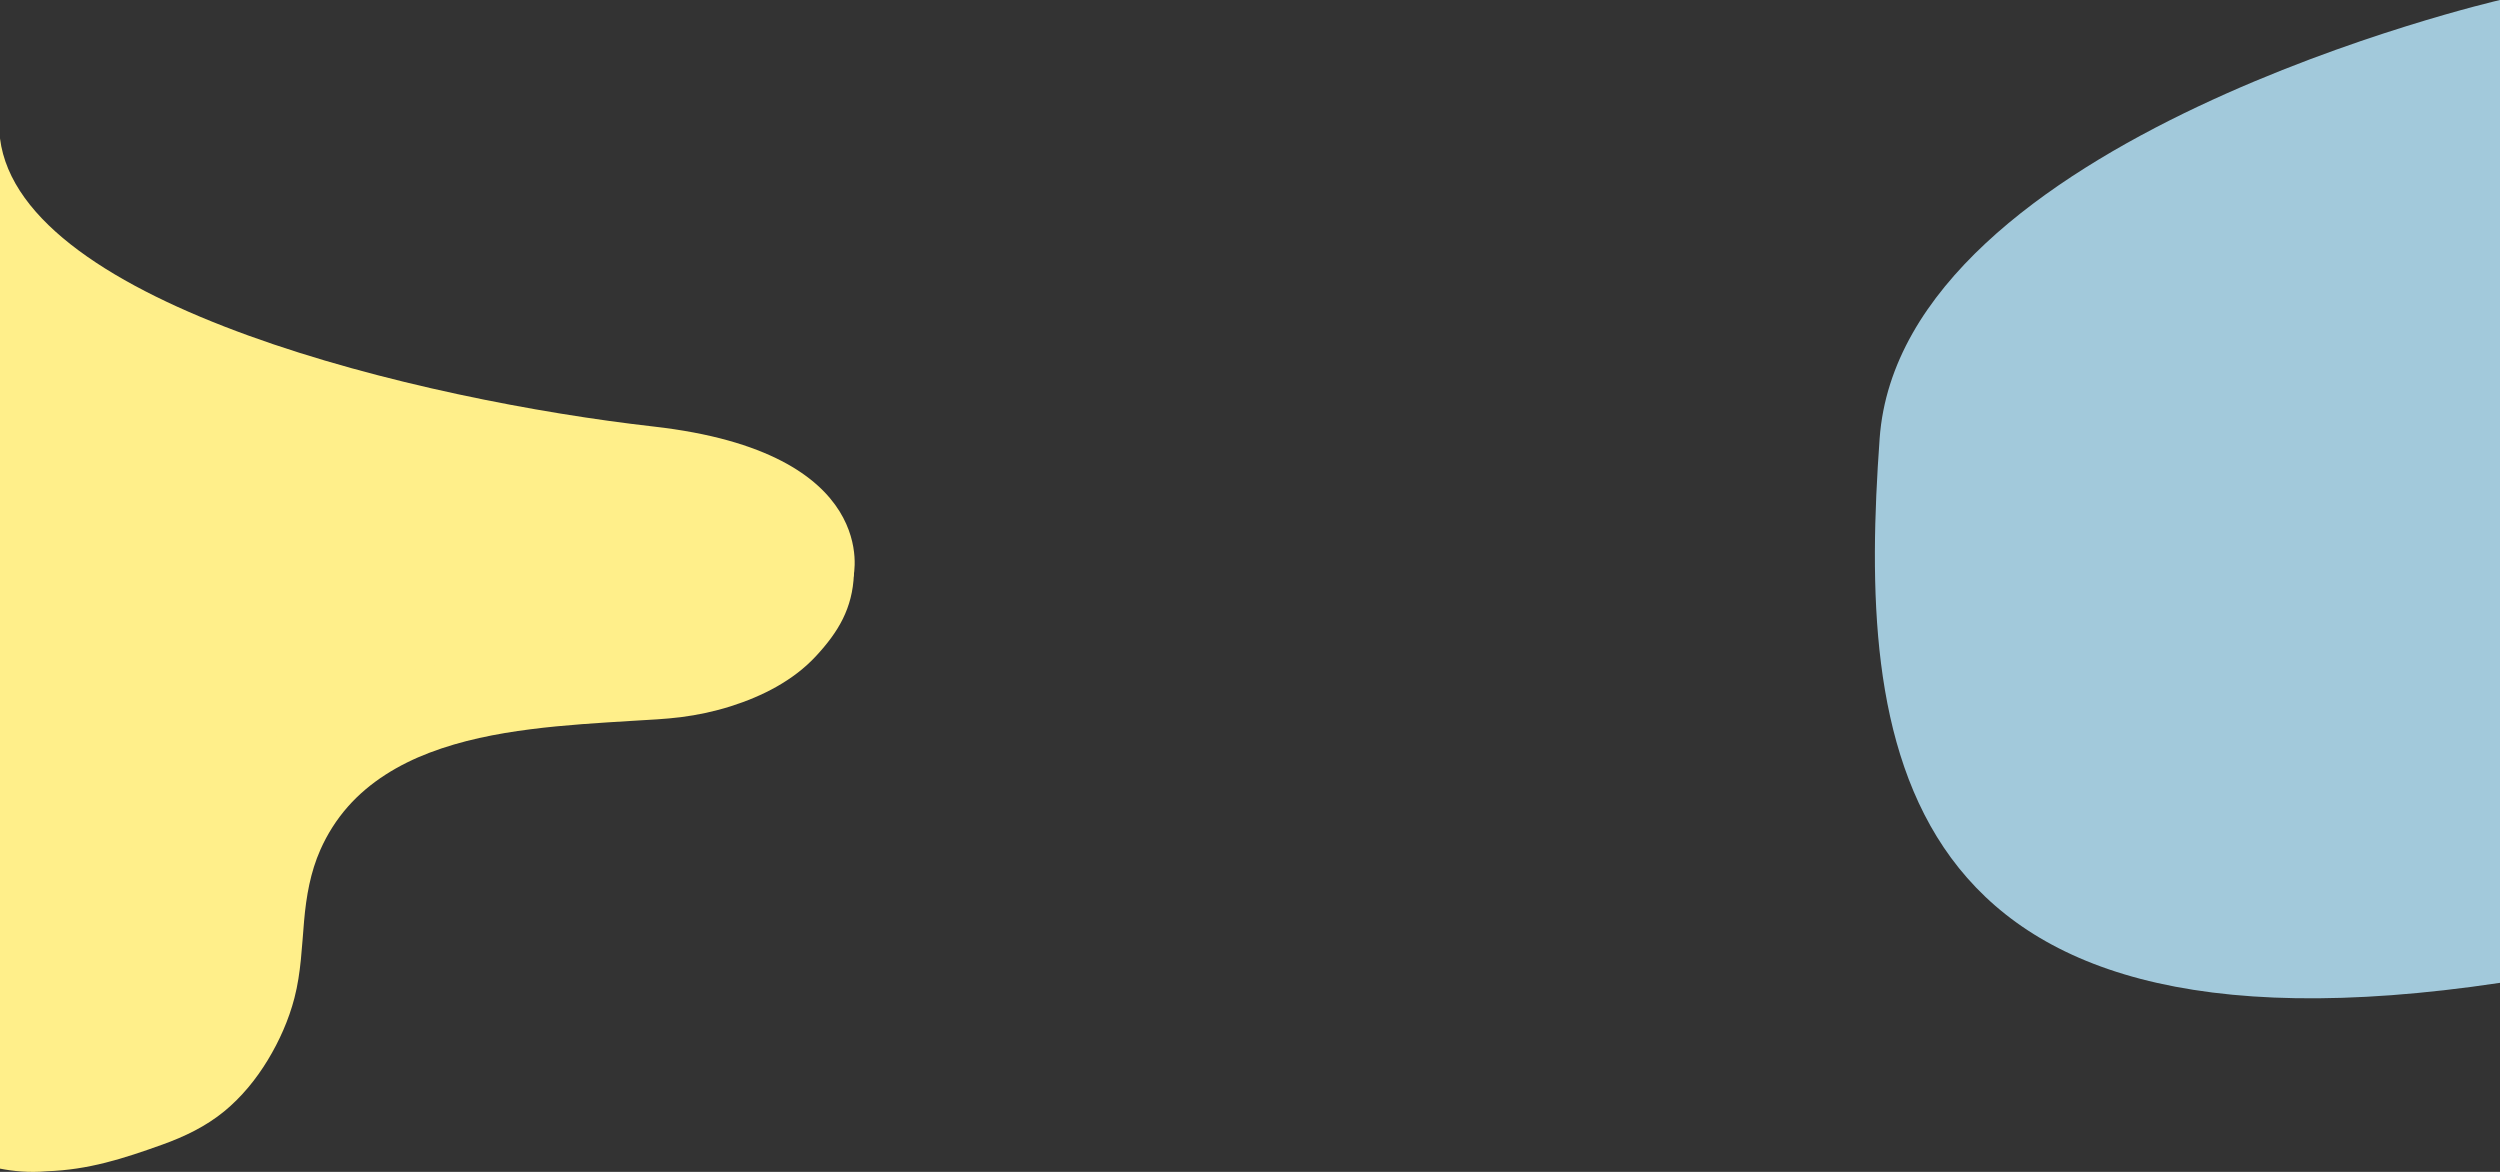
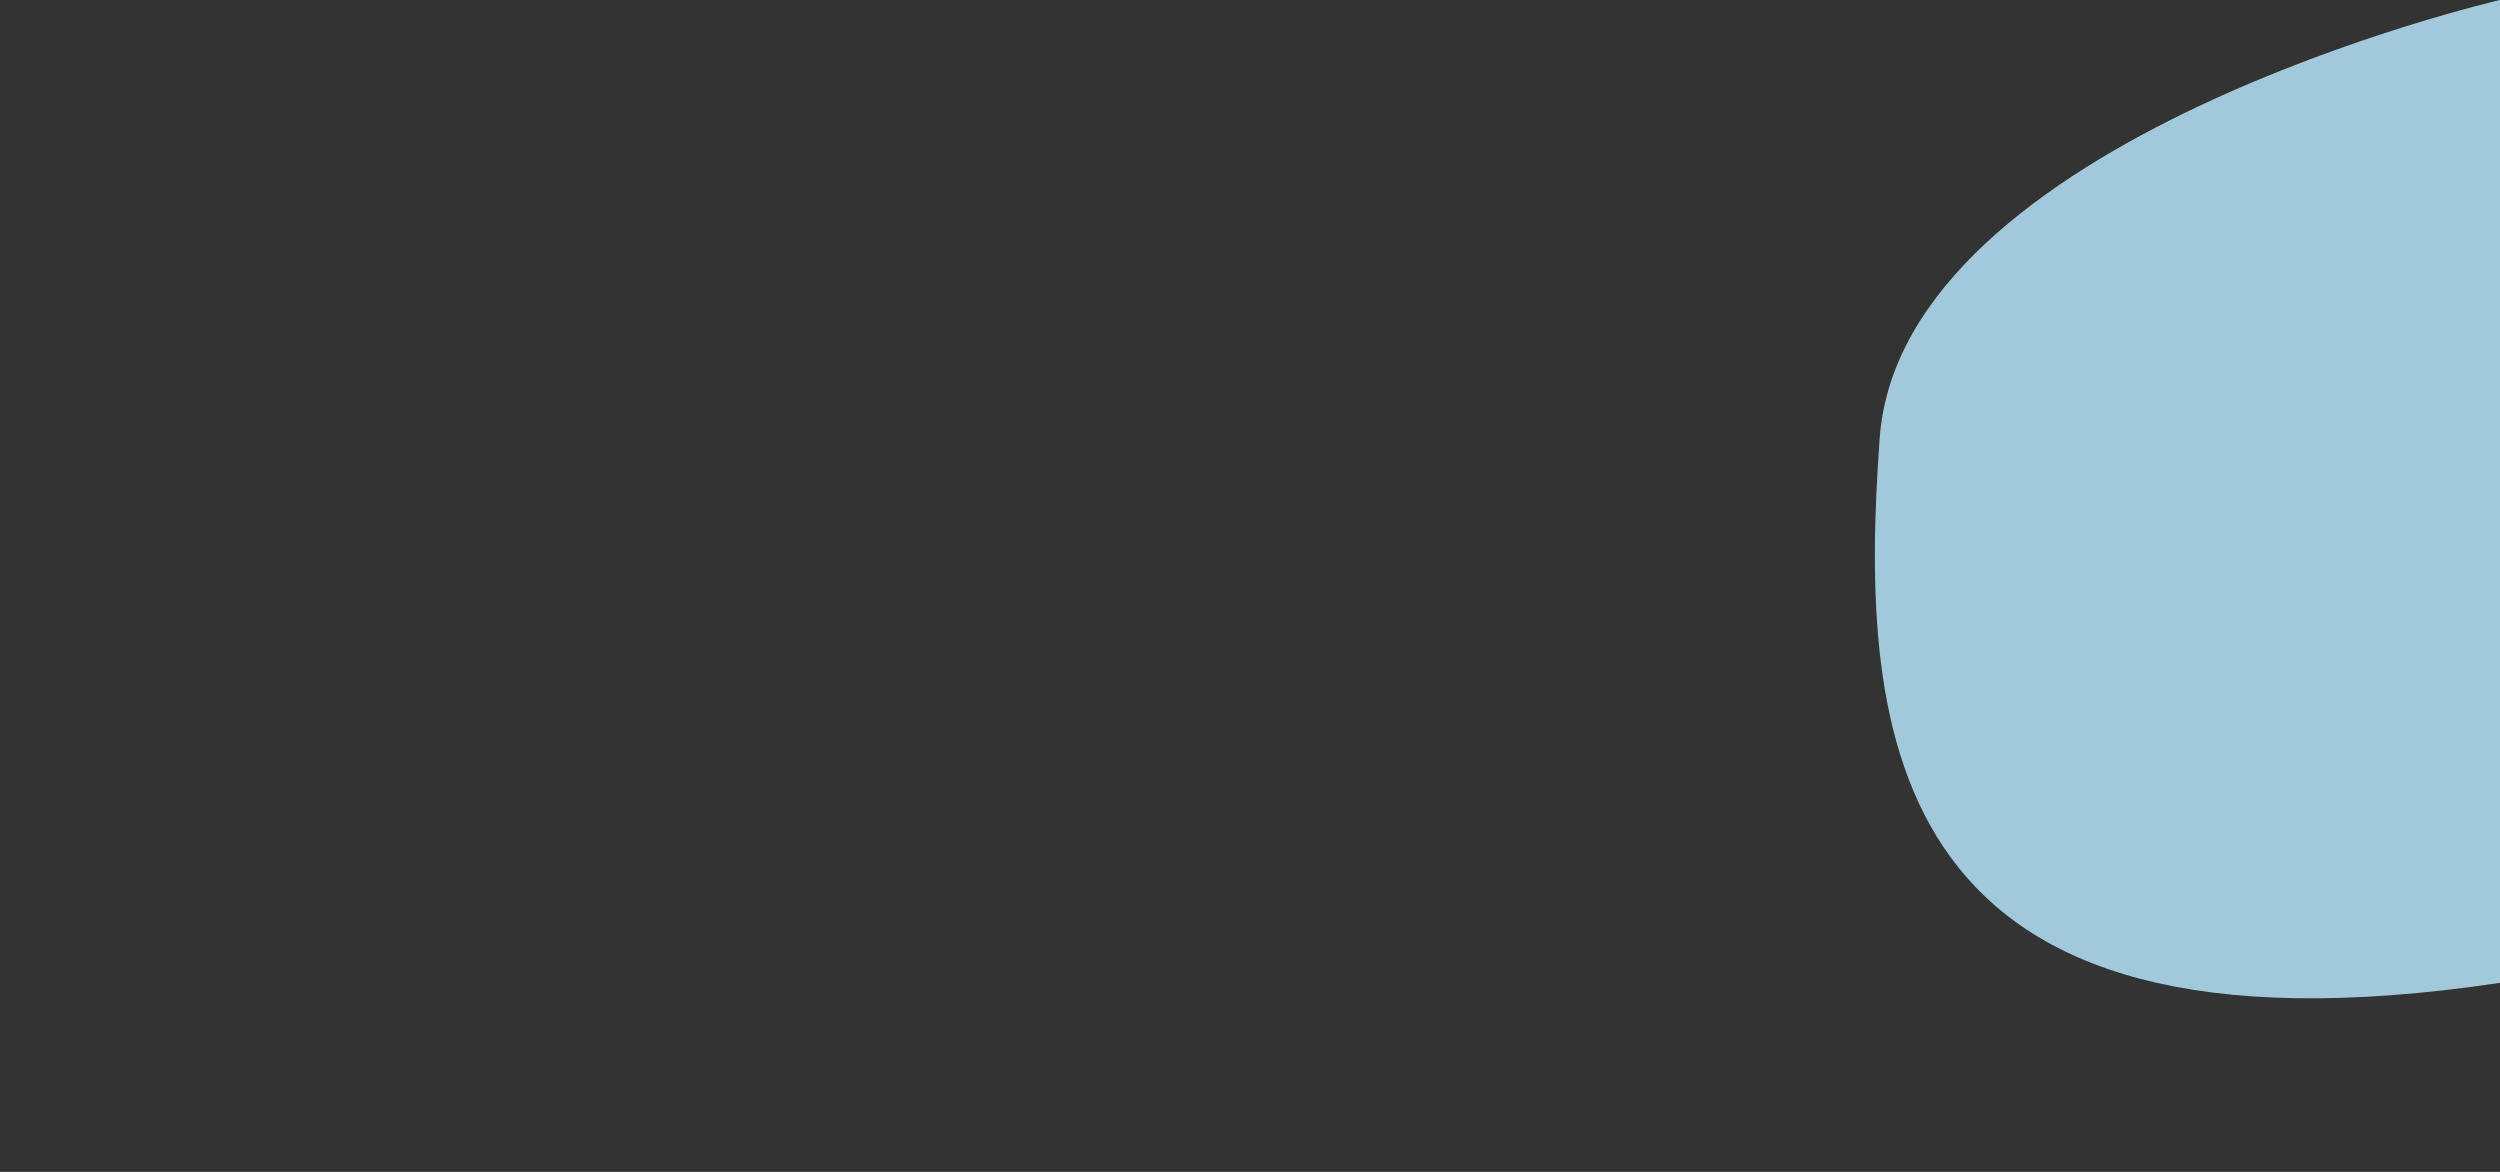
<svg xmlns="http://www.w3.org/2000/svg" id="_レイヤー_1" version="1.1" viewBox="0 0 1280 600">
  <rect x="0" y="0" width="1280" height="600" fill="#333333" stroke="none" />
  <defs>
    <style>
      .st0 {
        fill: #ffef8a;
      }

      .st1 {
        fill: #a2c9db;
      }
    </style>
  </defs>
  <g>
-     <path class="st0" d="M430.215,277.407L0,277.56v320.771c6.52,1.308,14.936,2.16,23.984,1.355,21.428-.756,38.884-6.39,59.143-13.651,11.32-4.057,22.314-9.339,31.668-17.025,8.892-7.307,16.292-16.362,22.269-26.205,5.985-9.856,10.779-20.646,13.689-31.839,3.354-12.905,3.787-26.301,4.949-39.522,1.103-12.557,3.216-24.839,8.351-36.41,3.552-8.002,8.266-15.442,14.042-22,11.227-12.745,26.044-21.632,41.749-27.621,16.61-6.334,34.207-9.783,51.778-12.034,17.503-2.243,35.124-3.268,52.726-4.346,8.079-.495,16.209-.839,24.243-1.854,8.671-1.095,17.249-2.94,25.588-5.58,16.078-5.091,31.997-13.127,43.62-25.692,11.487-12.419,18.694-24.439,19.405-41.871.182-4.469-6.99-16.63-6.99-16.63l0-0Z" />
-     <path class="st0" d="M436.967,295.231l-259.982,54.836L0,486.773V70.879c10.793,85.839,217.054,134.199,334.575,147.498,117.521,13.299,102.392,76.855,102.392,76.855h0Z" />
-   </g>
-   <path class="st1" d="M1280,503.212c-314.88,47.133-328.63-124.763-317.63-278.638C973.37,70.699,1280,0,1280,0v503.212Z" />
+     </g>
+   <path class="st1" d="M1280,503.212c-314.88,47.133-328.63-124.763-317.63-278.638C973.37,70.699,1280,0,1280,0Z" />
</svg>